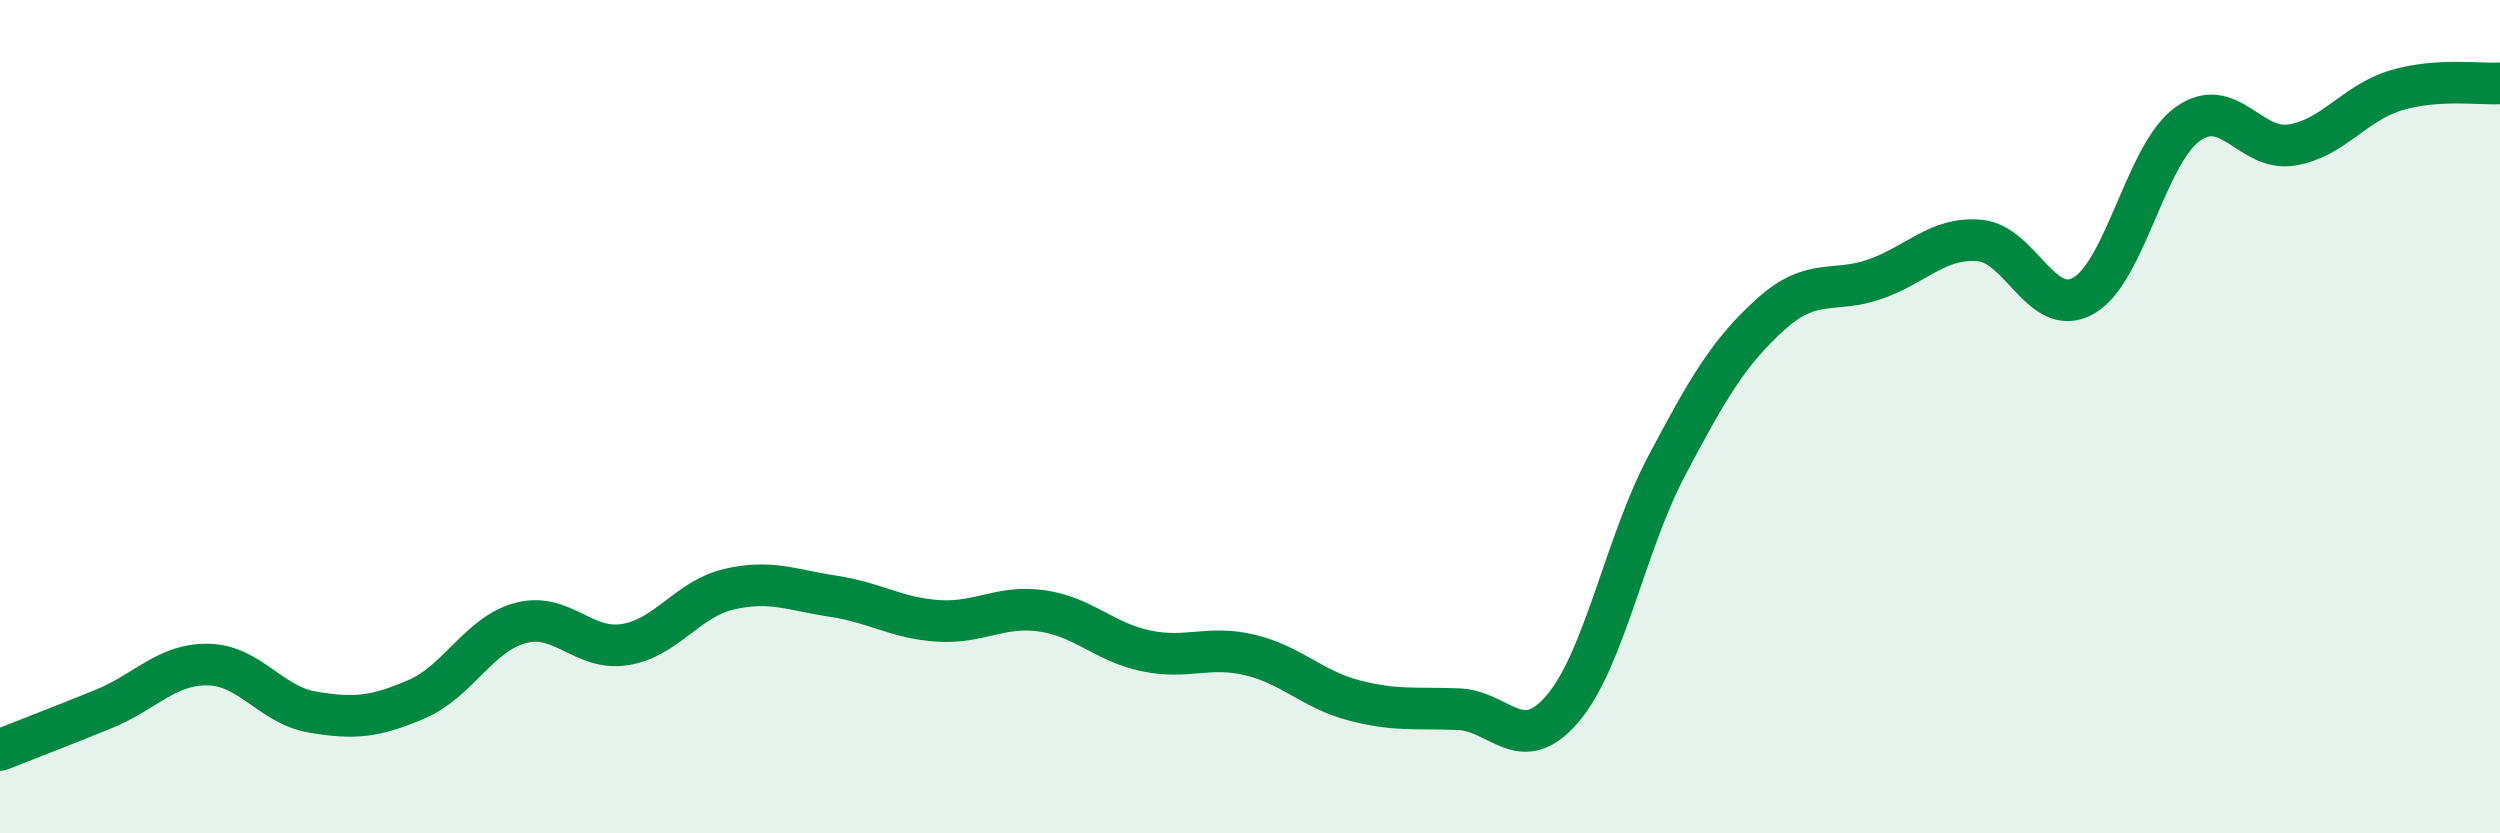
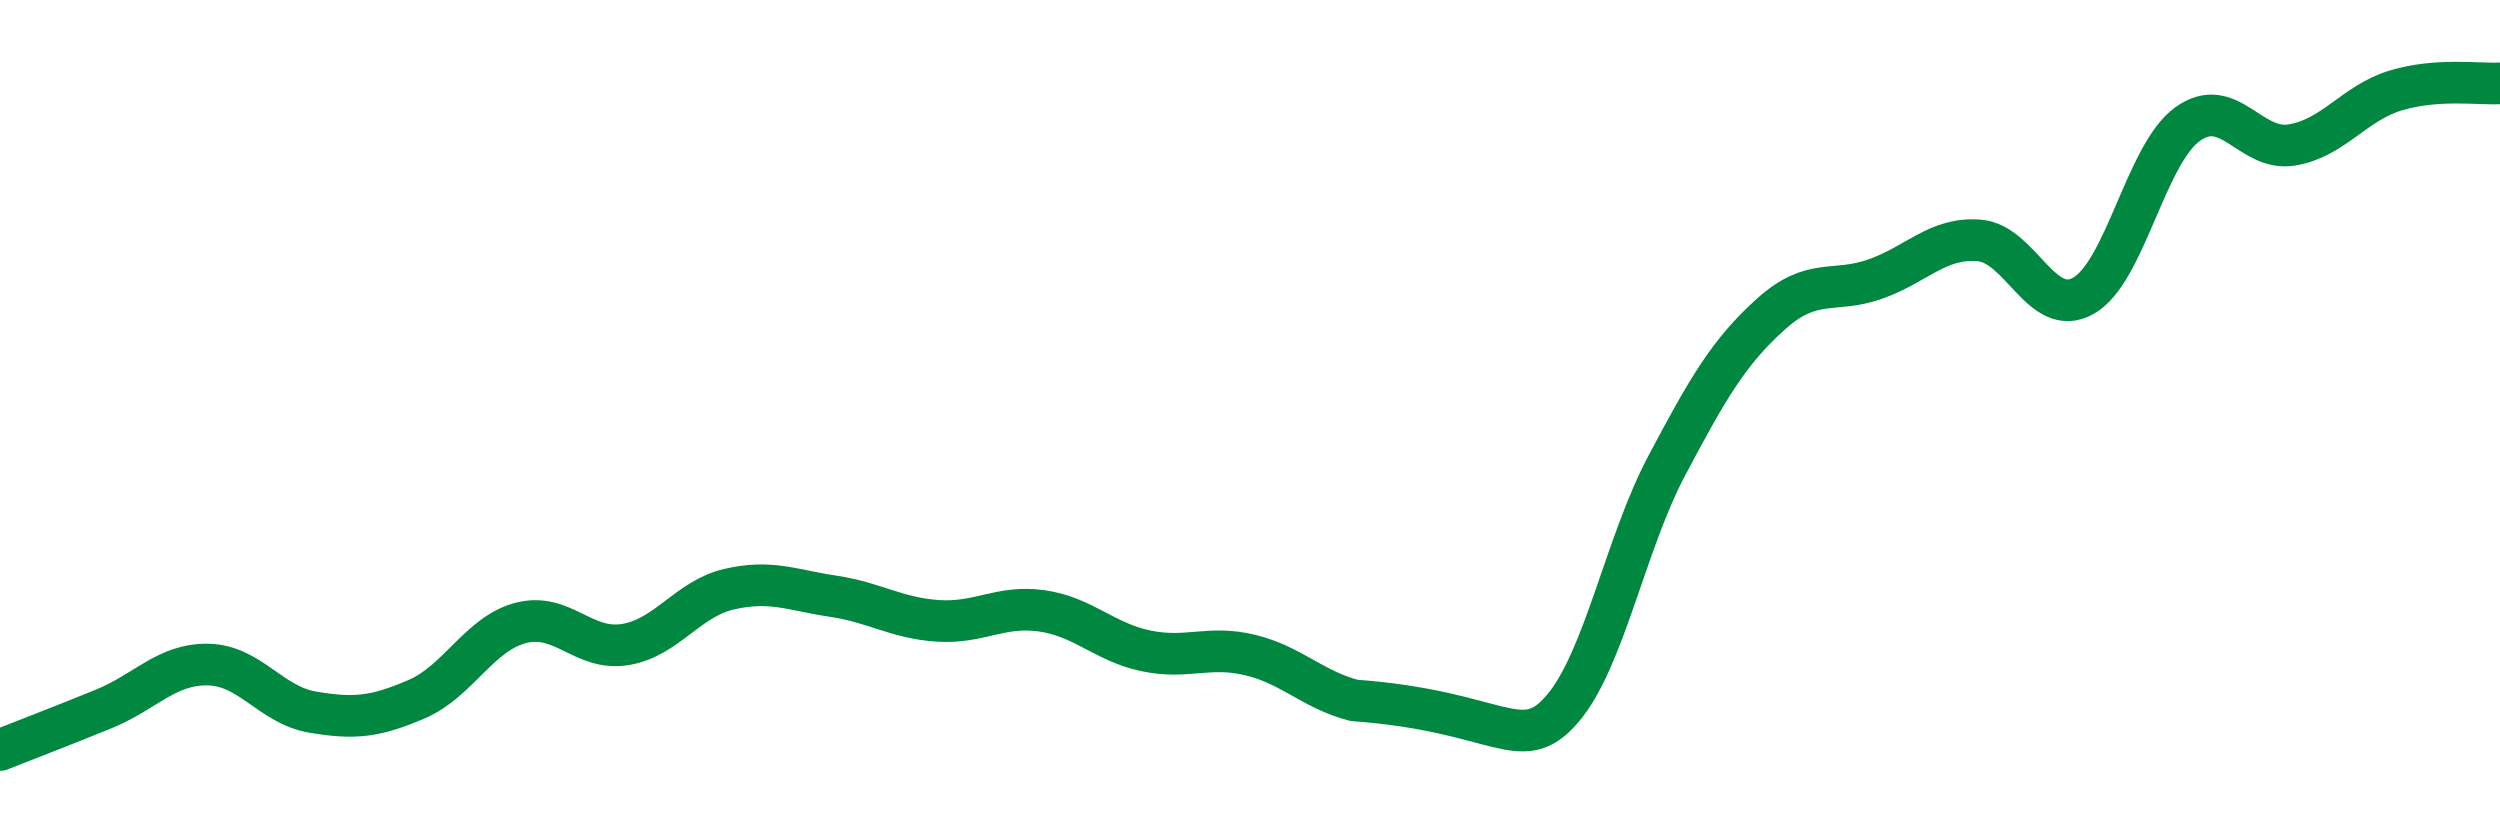
<svg xmlns="http://www.w3.org/2000/svg" width="60" height="20" viewBox="0 0 60 20">
-   <path d="M 0,18 C 0.5,17.8 1.5,17.42 2.5,17.01 C 3.5,16.6 4,15.93 5,15.95 C 6,15.97 6.5,16.92 7.5,17.09 C 8.5,17.26 9,17.21 10,16.78 C 11,16.35 11.5,15.21 12.5,14.95 C 13.5,14.69 14,15.63 15,15.47 C 16,15.31 16.5,14.37 17.5,14.14 C 18.5,13.91 19,14.16 20,14.31 C 21,14.46 21.5,14.83 22.5,14.9 C 23.5,14.97 24,14.52 25,14.66 C 26,14.8 26.5,15.41 27.5,15.62 C 28.5,15.83 29,15.48 30,15.72 C 31,15.96 31.5,16.55 32.5,16.81 C 33.5,17.07 34,16.98 35,17.02 C 36,17.06 36.5,18.18 37.5,17.01 C 38.5,15.84 39,13.07 40,11.18 C 41,9.29 41.5,8.44 42.5,7.54 C 43.5,6.64 44,7.05 45,6.7 C 46,6.35 46.5,5.69 47.5,5.77 C 48.5,5.85 49,7.66 50,7.1 C 51,6.54 51.5,3.7 52.5,2.98 C 53.5,2.26 54,3.64 55,3.48 C 56,3.32 56.5,2.47 57.5,2.17 C 58.5,1.87 59.5,2.03 60,2L60 20L0 20Z" fill="#008740" opacity="0.1" stroke-linecap="round" stroke-linejoin="round" />
-   <path d="M 0,18 C 0.5,17.8 1.5,17.42 2.5,17.01 C 3.5,16.6 4,15.93 5,15.95 C 6,15.97 6.5,16.92 7.5,17.09 C 8.5,17.26 9,17.21 10,16.78 C 11,16.35 11.5,15.21 12.5,14.95 C 13.5,14.69 14,15.63 15,15.47 C 16,15.31 16.5,14.37 17.5,14.14 C 18.5,13.91 19,14.16 20,14.31 C 21,14.46 21.5,14.83 22.5,14.9 C 23.5,14.97 24,14.52 25,14.66 C 26,14.8 26.5,15.41 27.5,15.62 C 28.5,15.83 29,15.48 30,15.72 C 31,15.96 31.5,16.55 32.5,16.81 C 33.5,17.07 34,16.98 35,17.02 C 36,17.06 36.5,18.18 37.5,17.01 C 38.5,15.84 39,13.07 40,11.18 C 41,9.29 41.5,8.44 42.5,7.54 C 43.5,6.64 44,7.05 45,6.7 C 46,6.35 46.5,5.69 47.5,5.77 C 48.5,5.85 49,7.66 50,7.1 C 51,6.54 51.5,3.7 52.5,2.98 C 53.5,2.26 54,3.64 55,3.48 C 56,3.32 56.5,2.47 57.5,2.17 C 58.5,1.87 59.5,2.03 60,2" stroke="#008740" stroke-width="1" fill="none" stroke-linecap="round" stroke-linejoin="round" />
+   <path d="M 0,18 C 0.5,17.8 1.5,17.42 2.5,17.01 C 3.5,16.6 4,15.93 5,15.95 C 6,15.97 6.5,16.92 7.5,17.09 C 8.5,17.26 9,17.21 10,16.78 C 11,16.35 11.5,15.21 12.5,14.95 C 13.5,14.69 14,15.63 15,15.47 C 16,15.31 16.5,14.37 17.5,14.14 C 18.5,13.91 19,14.16 20,14.31 C 21,14.46 21.5,14.83 22.5,14.9 C 23.5,14.97 24,14.52 25,14.66 C 26,14.8 26.5,15.41 27.5,15.62 C 28.5,15.83 29,15.48 30,15.72 C 31,15.96 31.5,16.55 32.5,16.81 C 36,17.06 36.5,18.18 37.5,17.01 C 38.5,15.84 39,13.07 40,11.18 C 41,9.29 41.5,8.44 42.5,7.54 C 43.5,6.64 44,7.05 45,6.7 C 46,6.35 46.5,5.69 47.5,5.77 C 48.5,5.85 49,7.66 50,7.1 C 51,6.54 51.5,3.7 52.5,2.98 C 53.5,2.26 54,3.64 55,3.48 C 56,3.32 56.5,2.47 57.5,2.17 C 58.5,1.87 59.5,2.03 60,2" stroke="#008740" stroke-width="1" fill="none" stroke-linecap="round" stroke-linejoin="round" />
</svg>